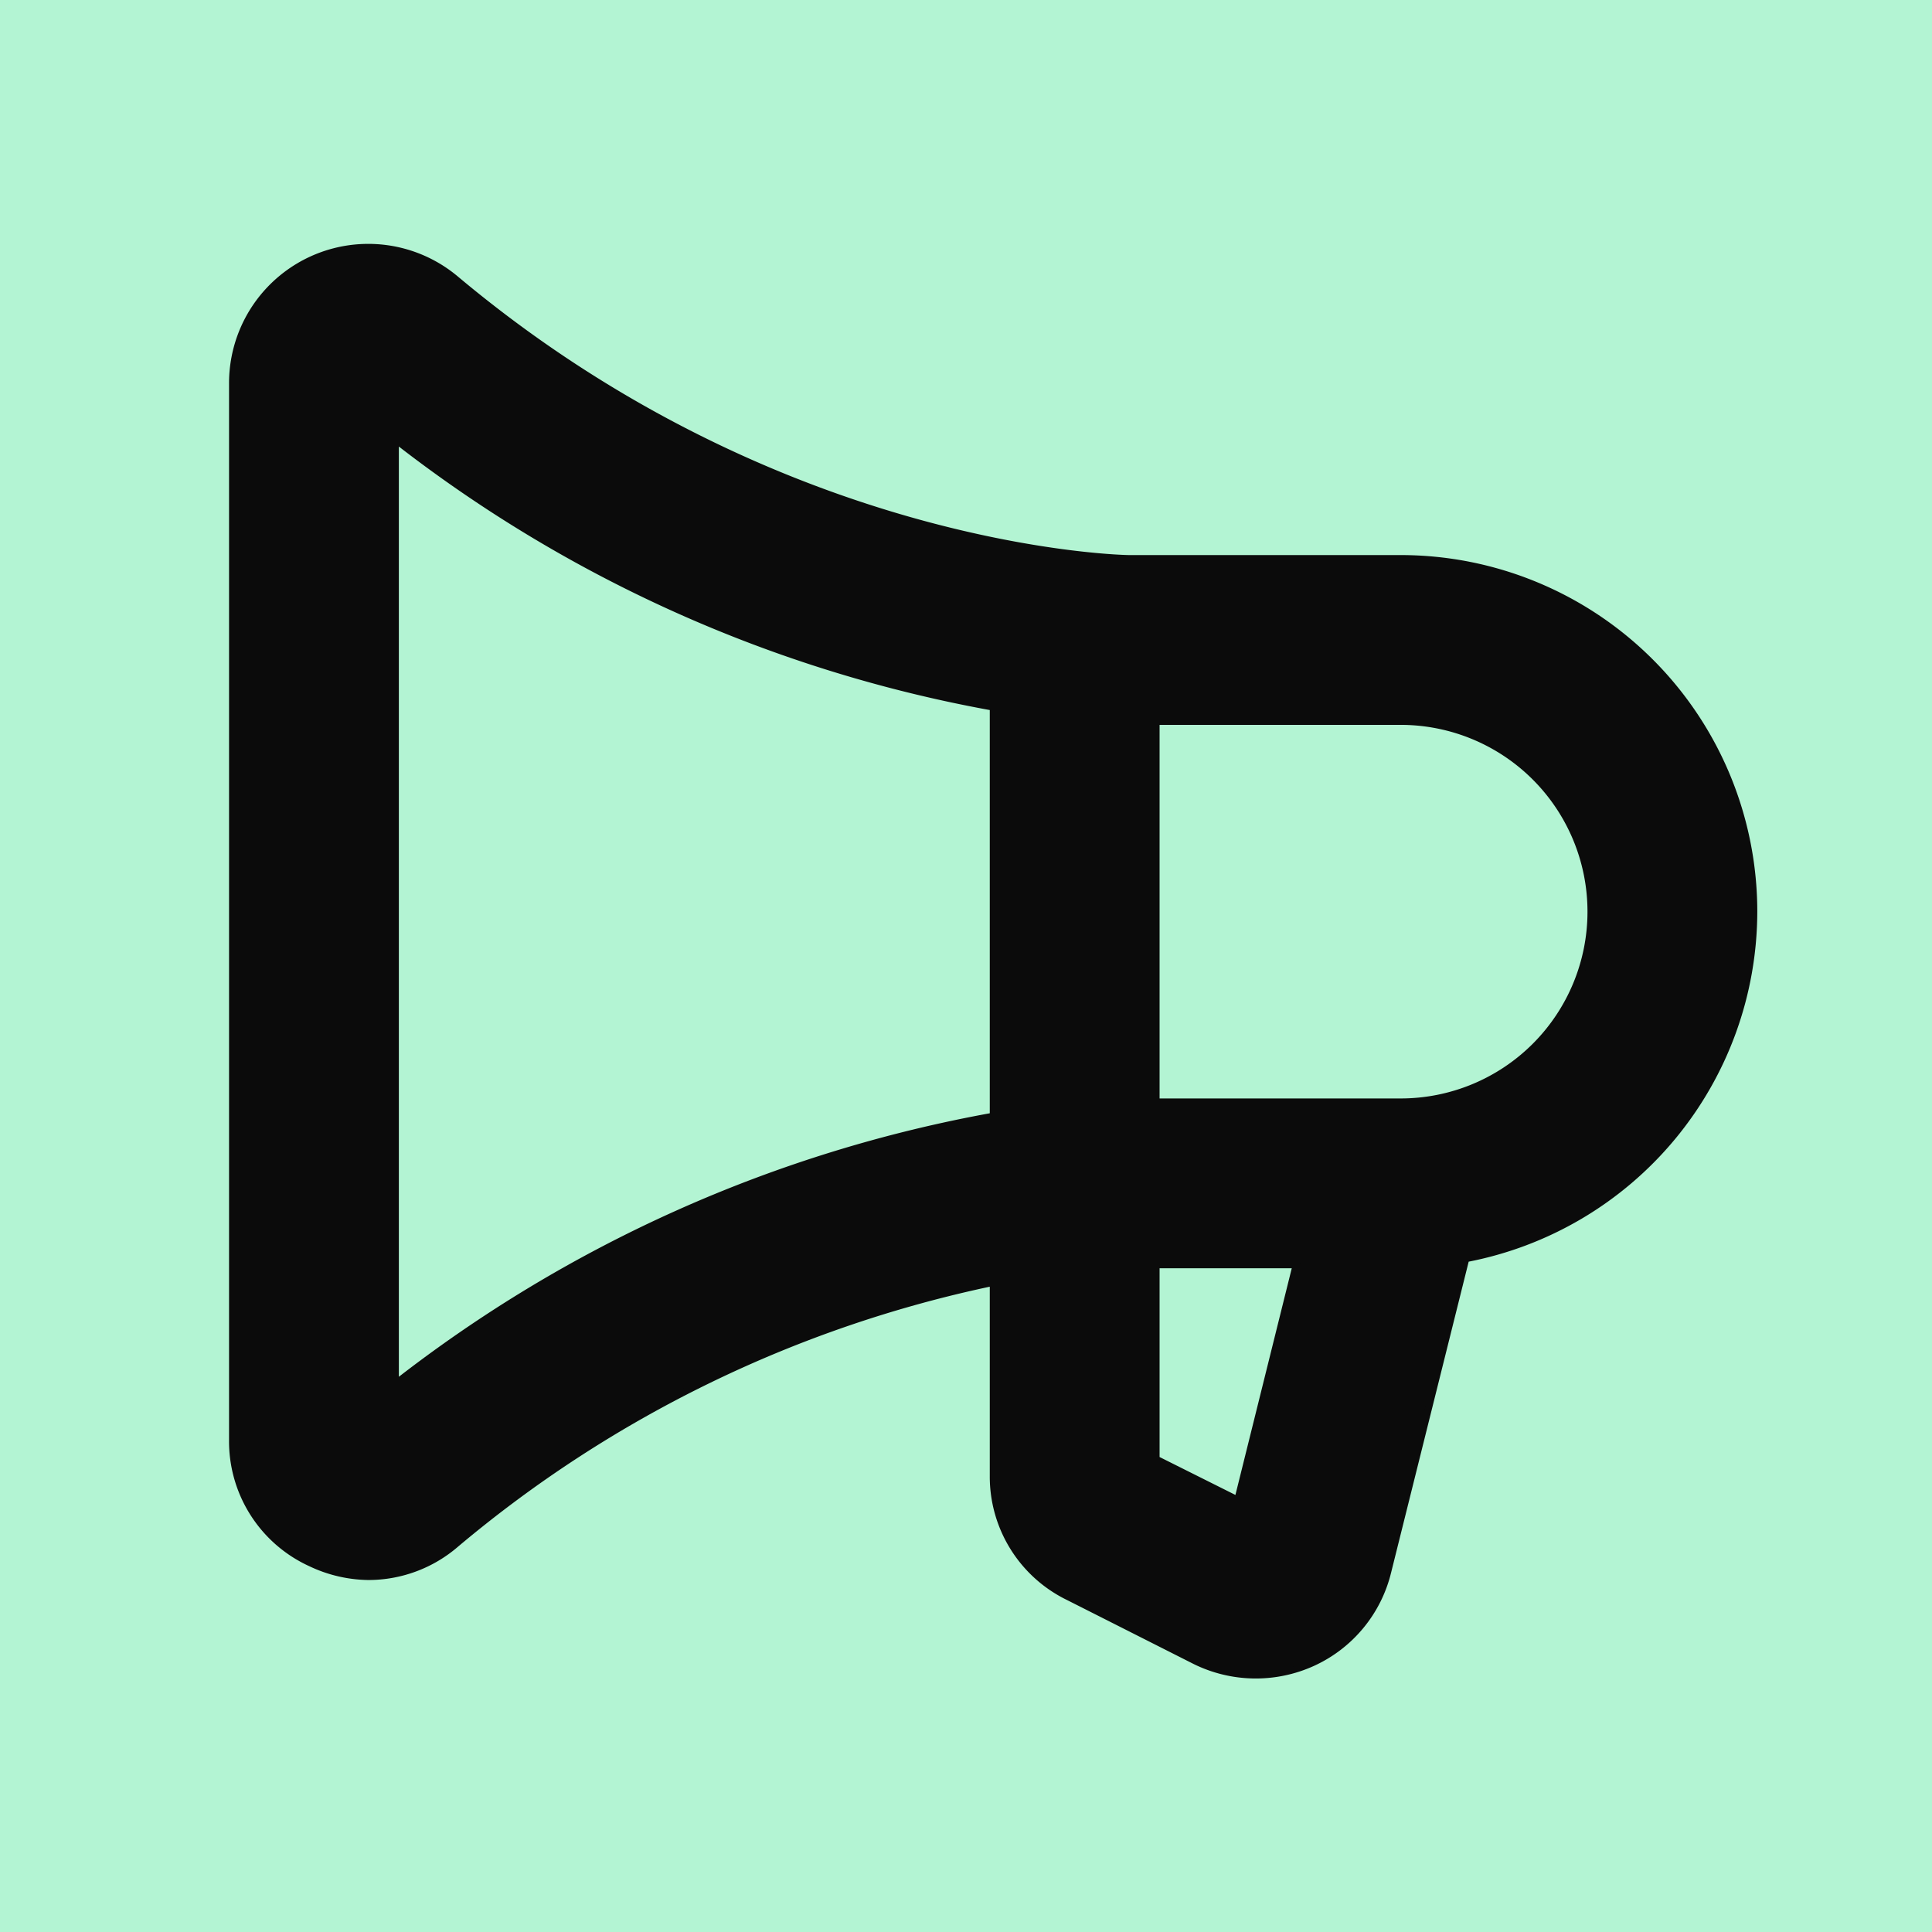
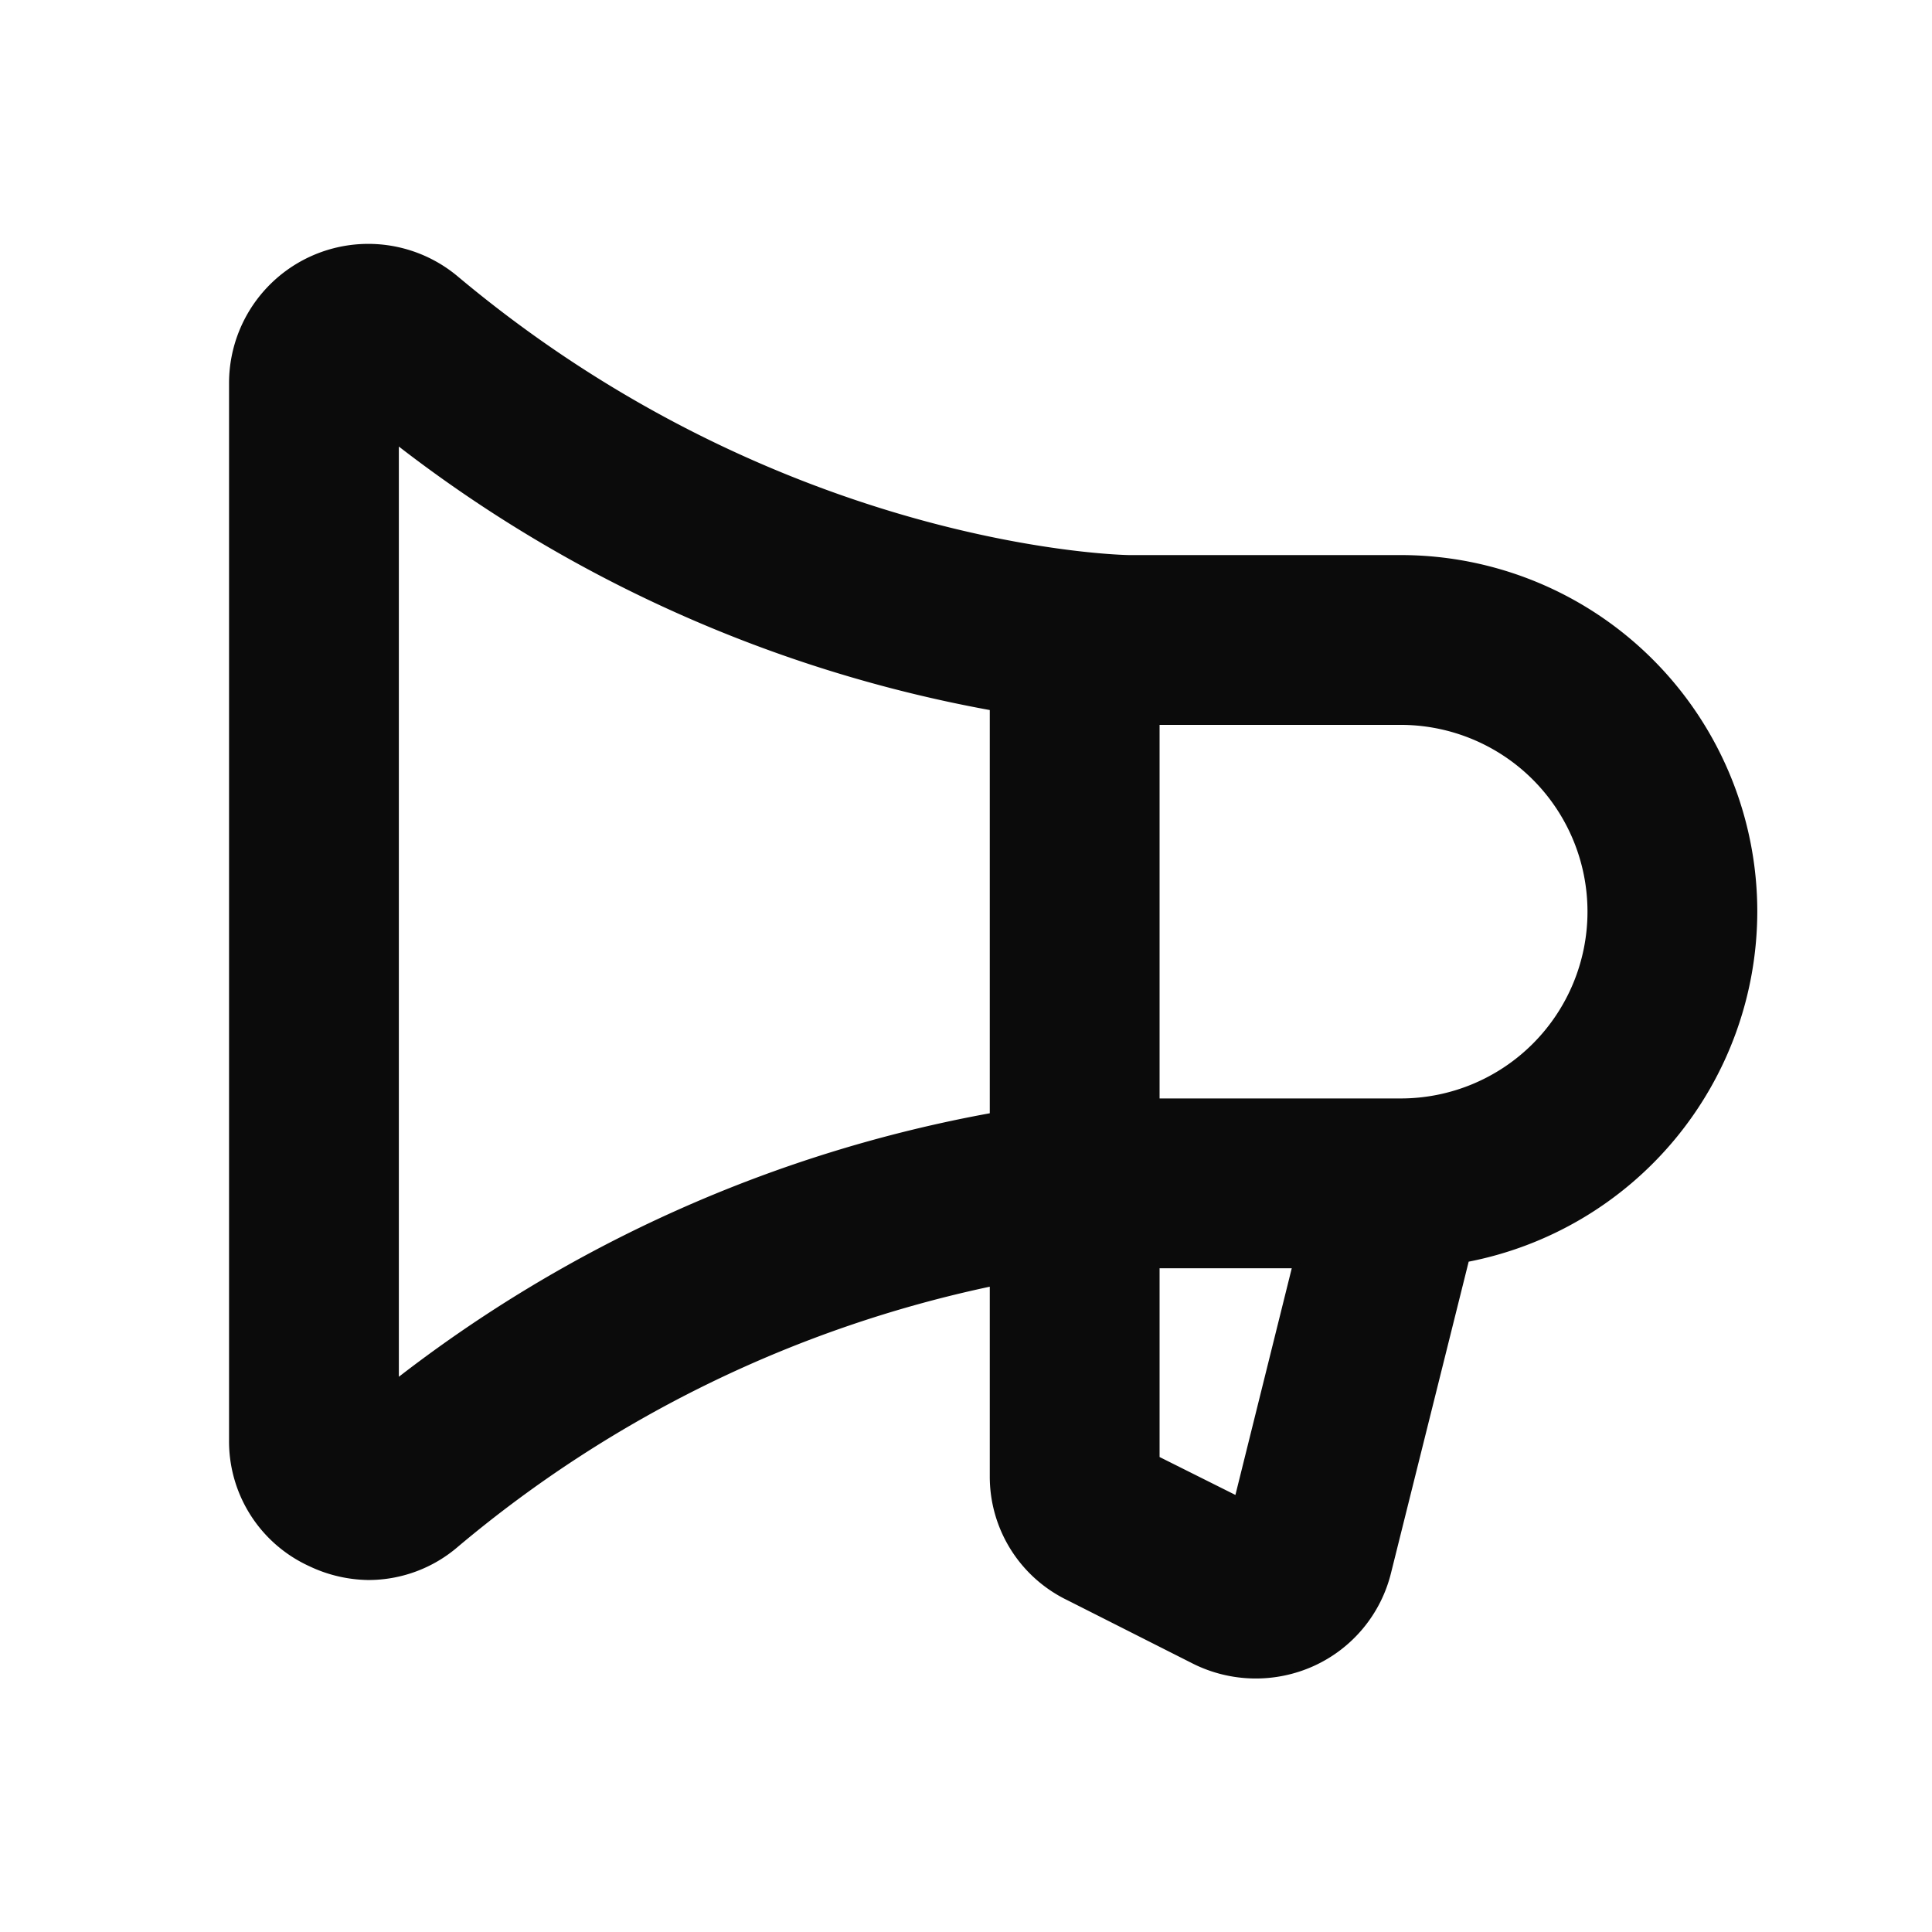
<svg xmlns="http://www.w3.org/2000/svg" viewBox="0 0 256 256" style="stroke: none; background: #B3F4D3">
-   <rect width="100%" height="100%" x="0" y="0" preserveAspectRatio="xMinYMin meet" style="fill: #B3F4D3; stroke: none" />
  <g style="transform: matrix(0.9,0,0,0.9,12.8,12.8)">
    <path d="M244,120a52,52,0,0,0-52-52H152c-.5,0-51-.8-99.1-41.1A20,20,0,0,0,20,42.2V197.8a19.7,19.7,0,0,0,11.5,18.1,20.3,20.3,0,0,0,8.5,2,19.7,19.7,0,0,0,12.9-4.8A180.1,180.1,0,0,1,132,174.6v28.5a19.7,19.7,0,0,0,11.1,17.8l18.6,9.4a20.2,20.2,0,0,0,17.3.3,19.9,19.9,0,0,0,11.1-13.4l11.5-46.1A52.1,52.1,0,0,0,244,120ZM44,189.5V50.5a200.9,200.9,0,0,0,88,39.4v60.2A200.9,200.9,0,0,0,44,189.5Zm124,17.1-12-6V172h20.6ZM192,148H156V92h36a28,28,0,0,1,0,56Z" style="fill: #0B0B0B; stroke: #0B0B0B" />
  </g>
</svg>